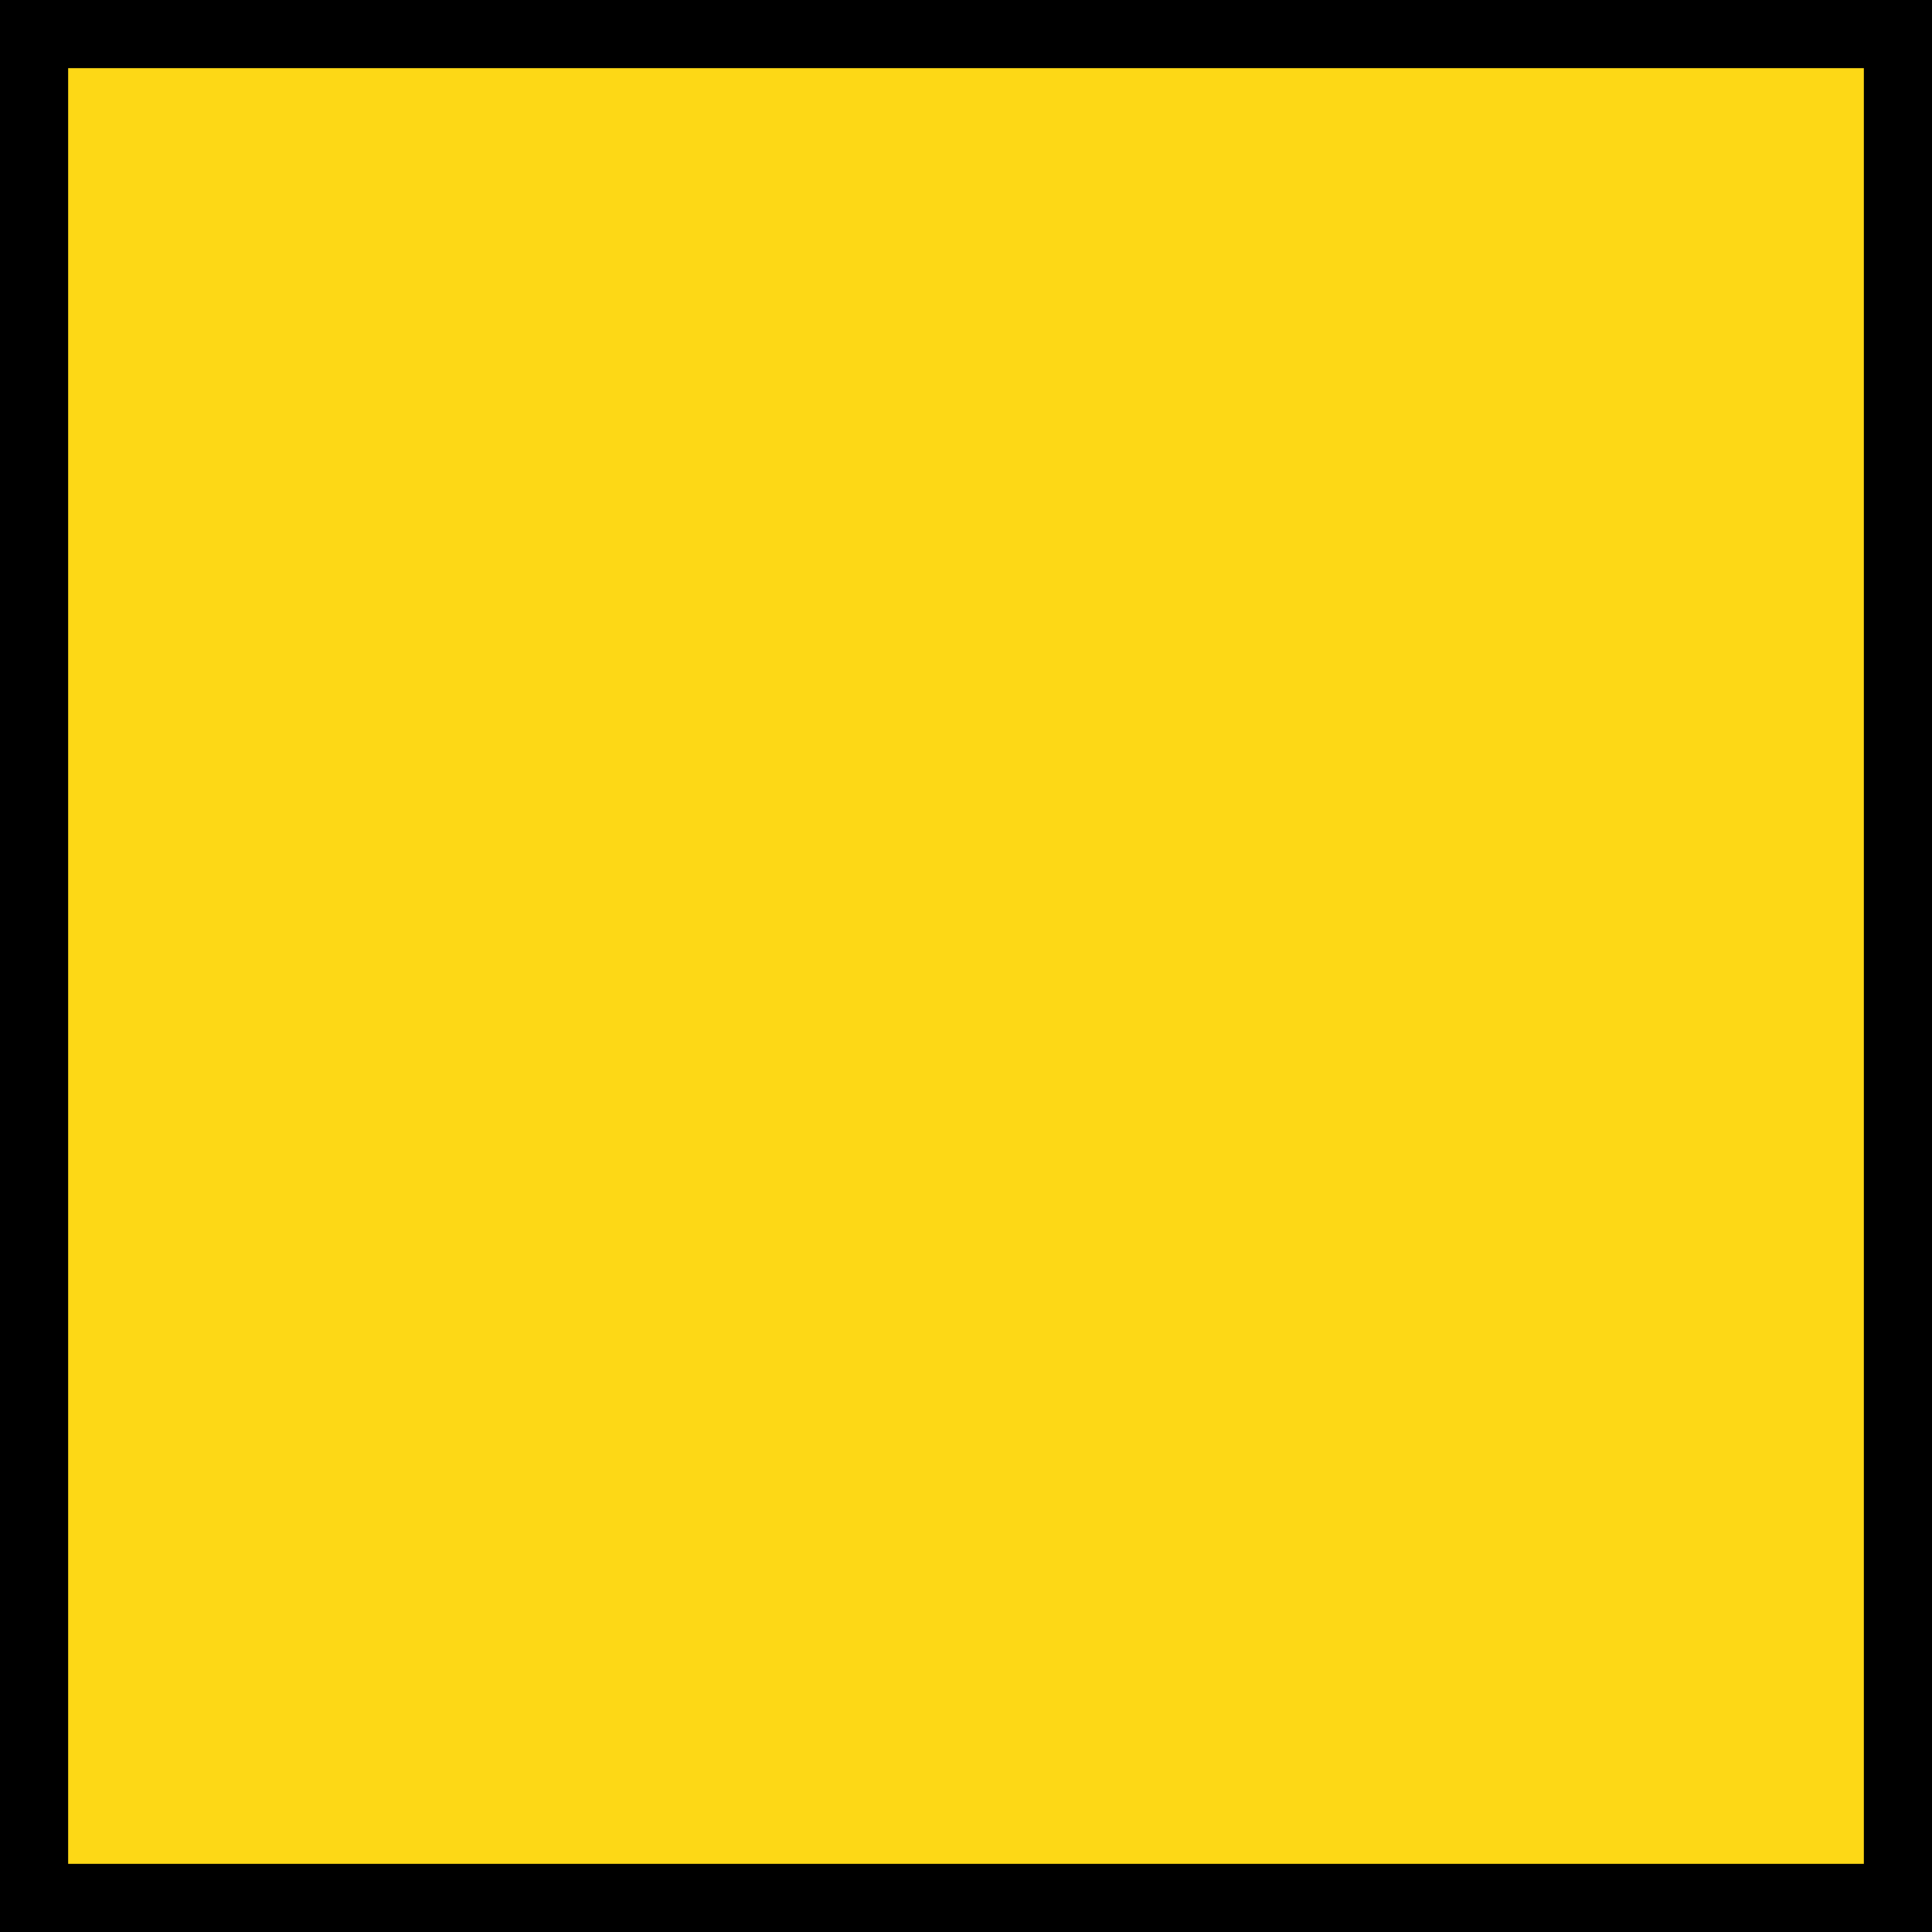
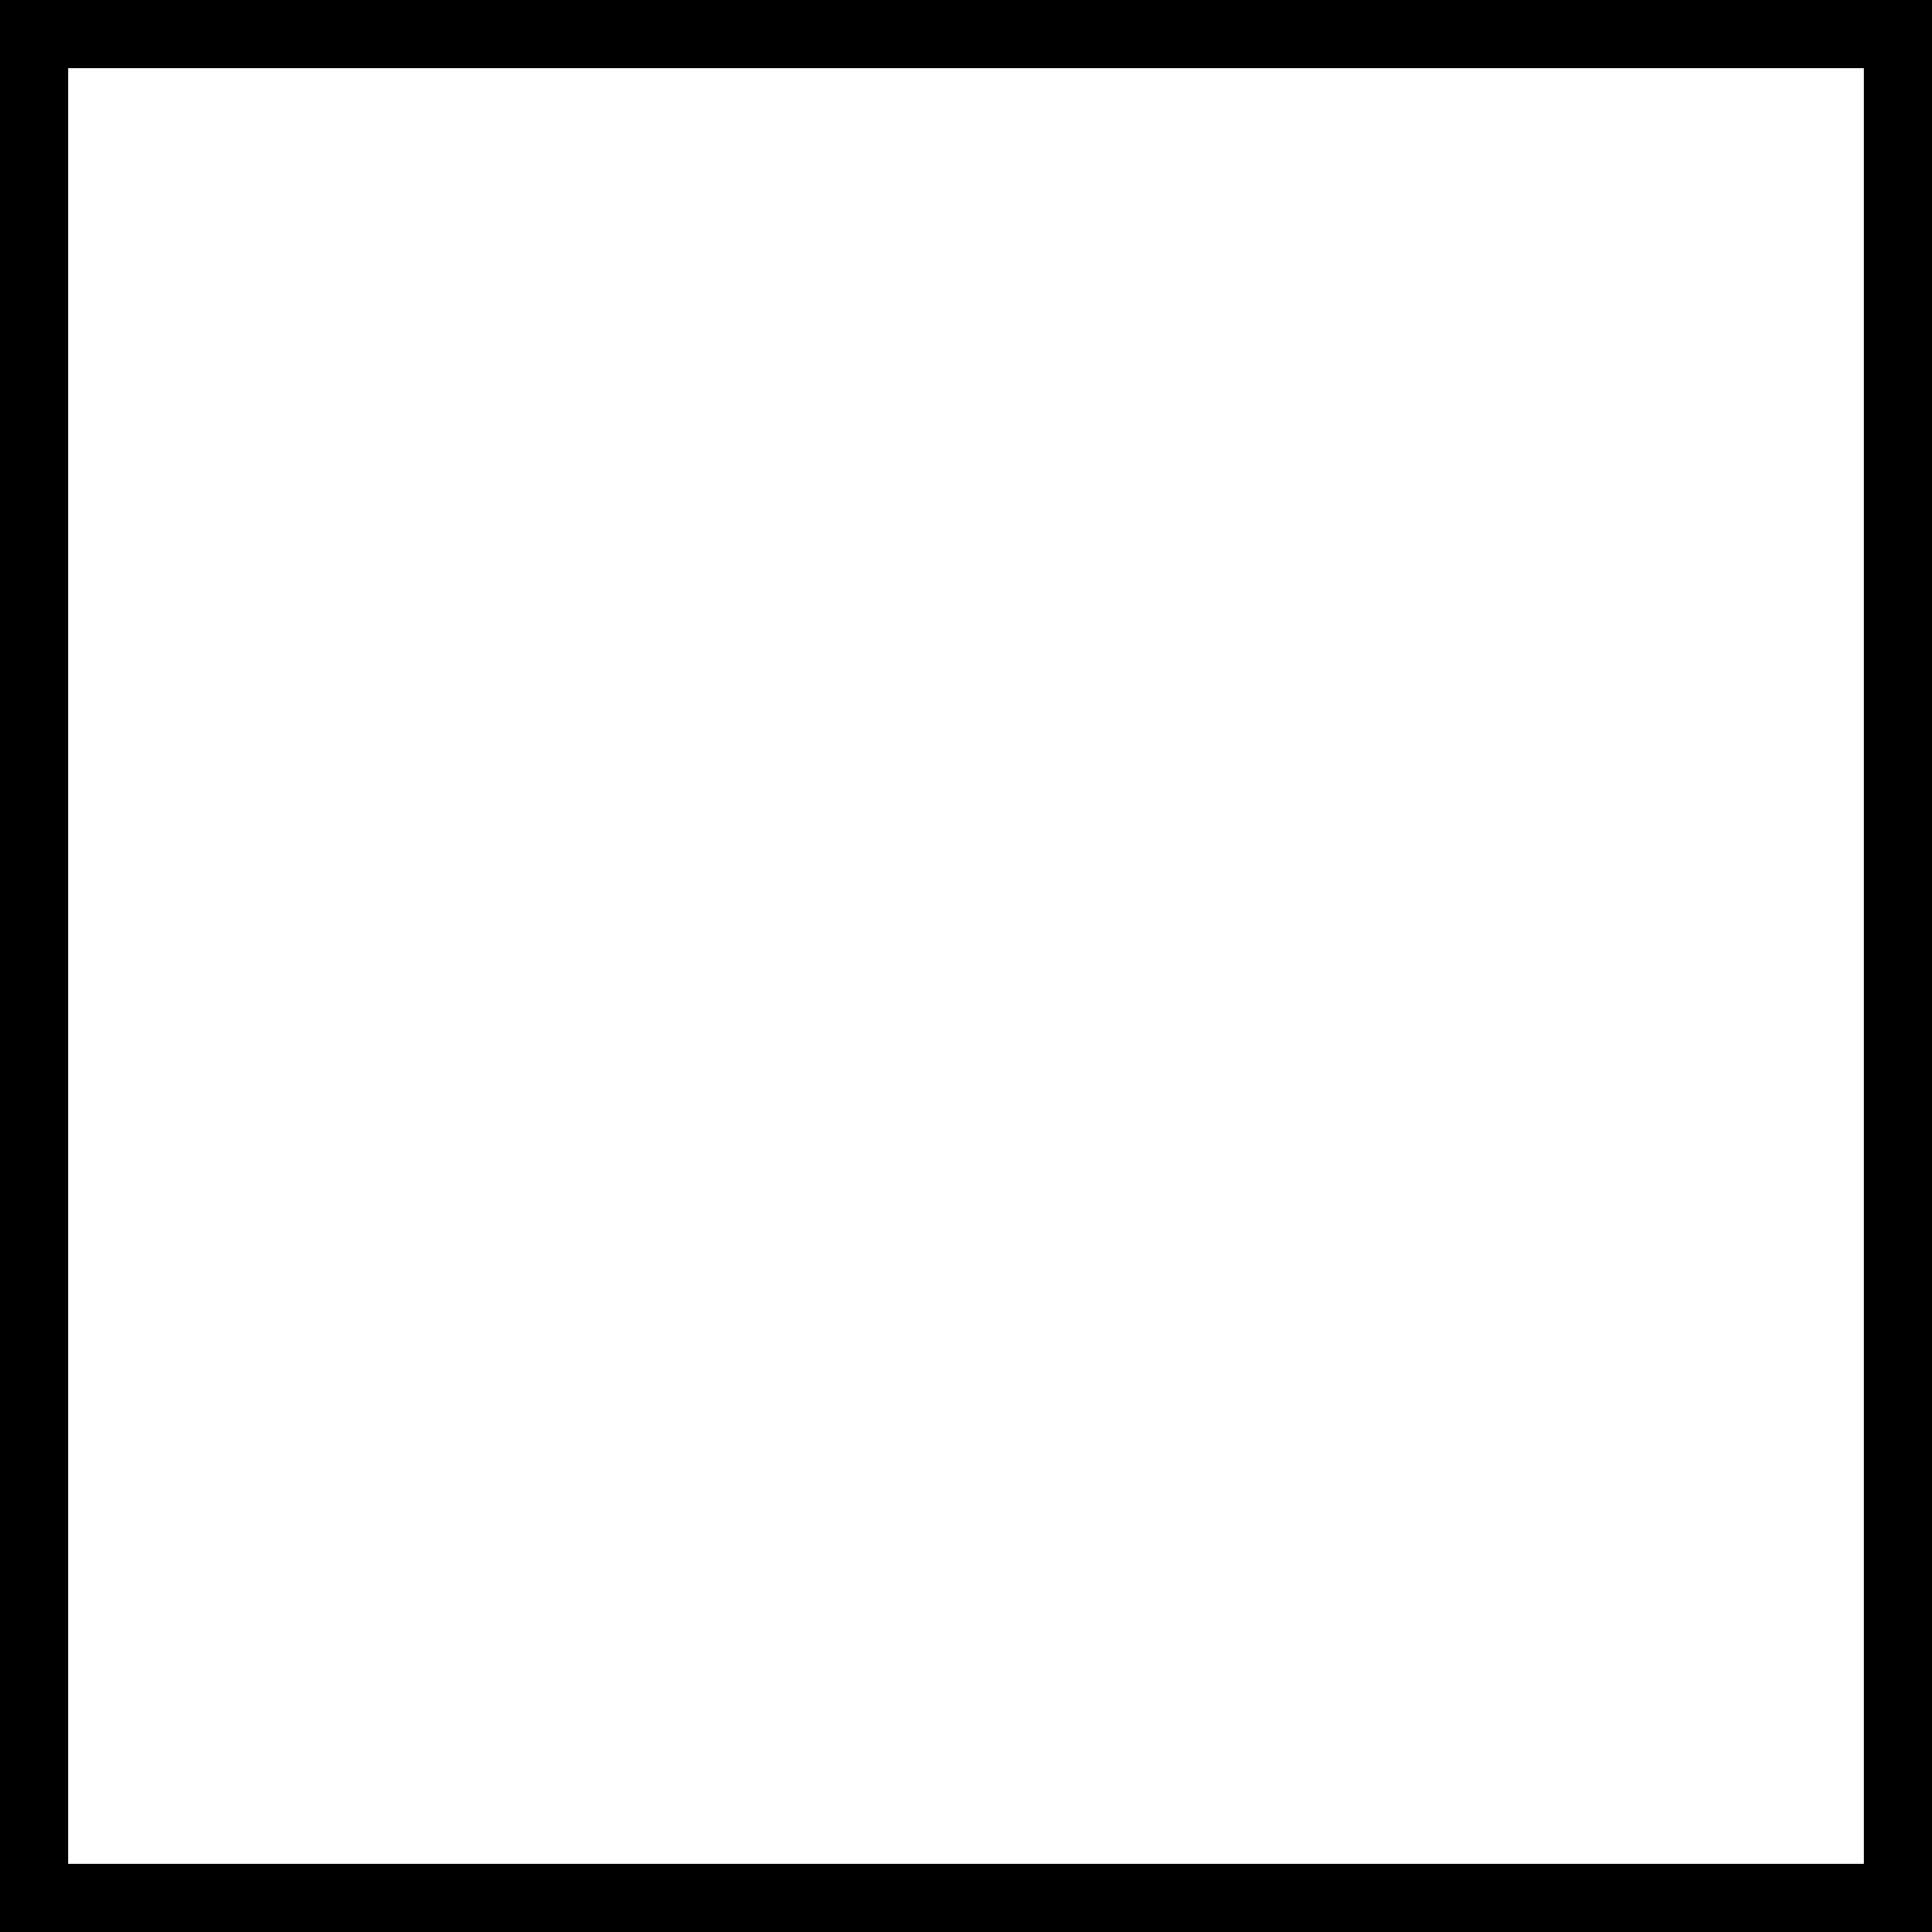
<svg xmlns="http://www.w3.org/2000/svg" version="1.1" id="Ebene_1" x="0px" y="0px" viewBox="0 0 56.7 56.7" style="enable-background:new 0 0 56.7 56.7;" xml:space="preserve">
  <style type="text/css">
	.st0{fill:#FDD816;}
</style>
  <g>
-     <rect x="1" y="1" class="st0" width="54.7" height="54.7" />
    <path d="M54.7,2v52.7H2V2H54.7 M56.7,0H0v56.7h56.7V0L56.7,0z" />
  </g>
</svg>